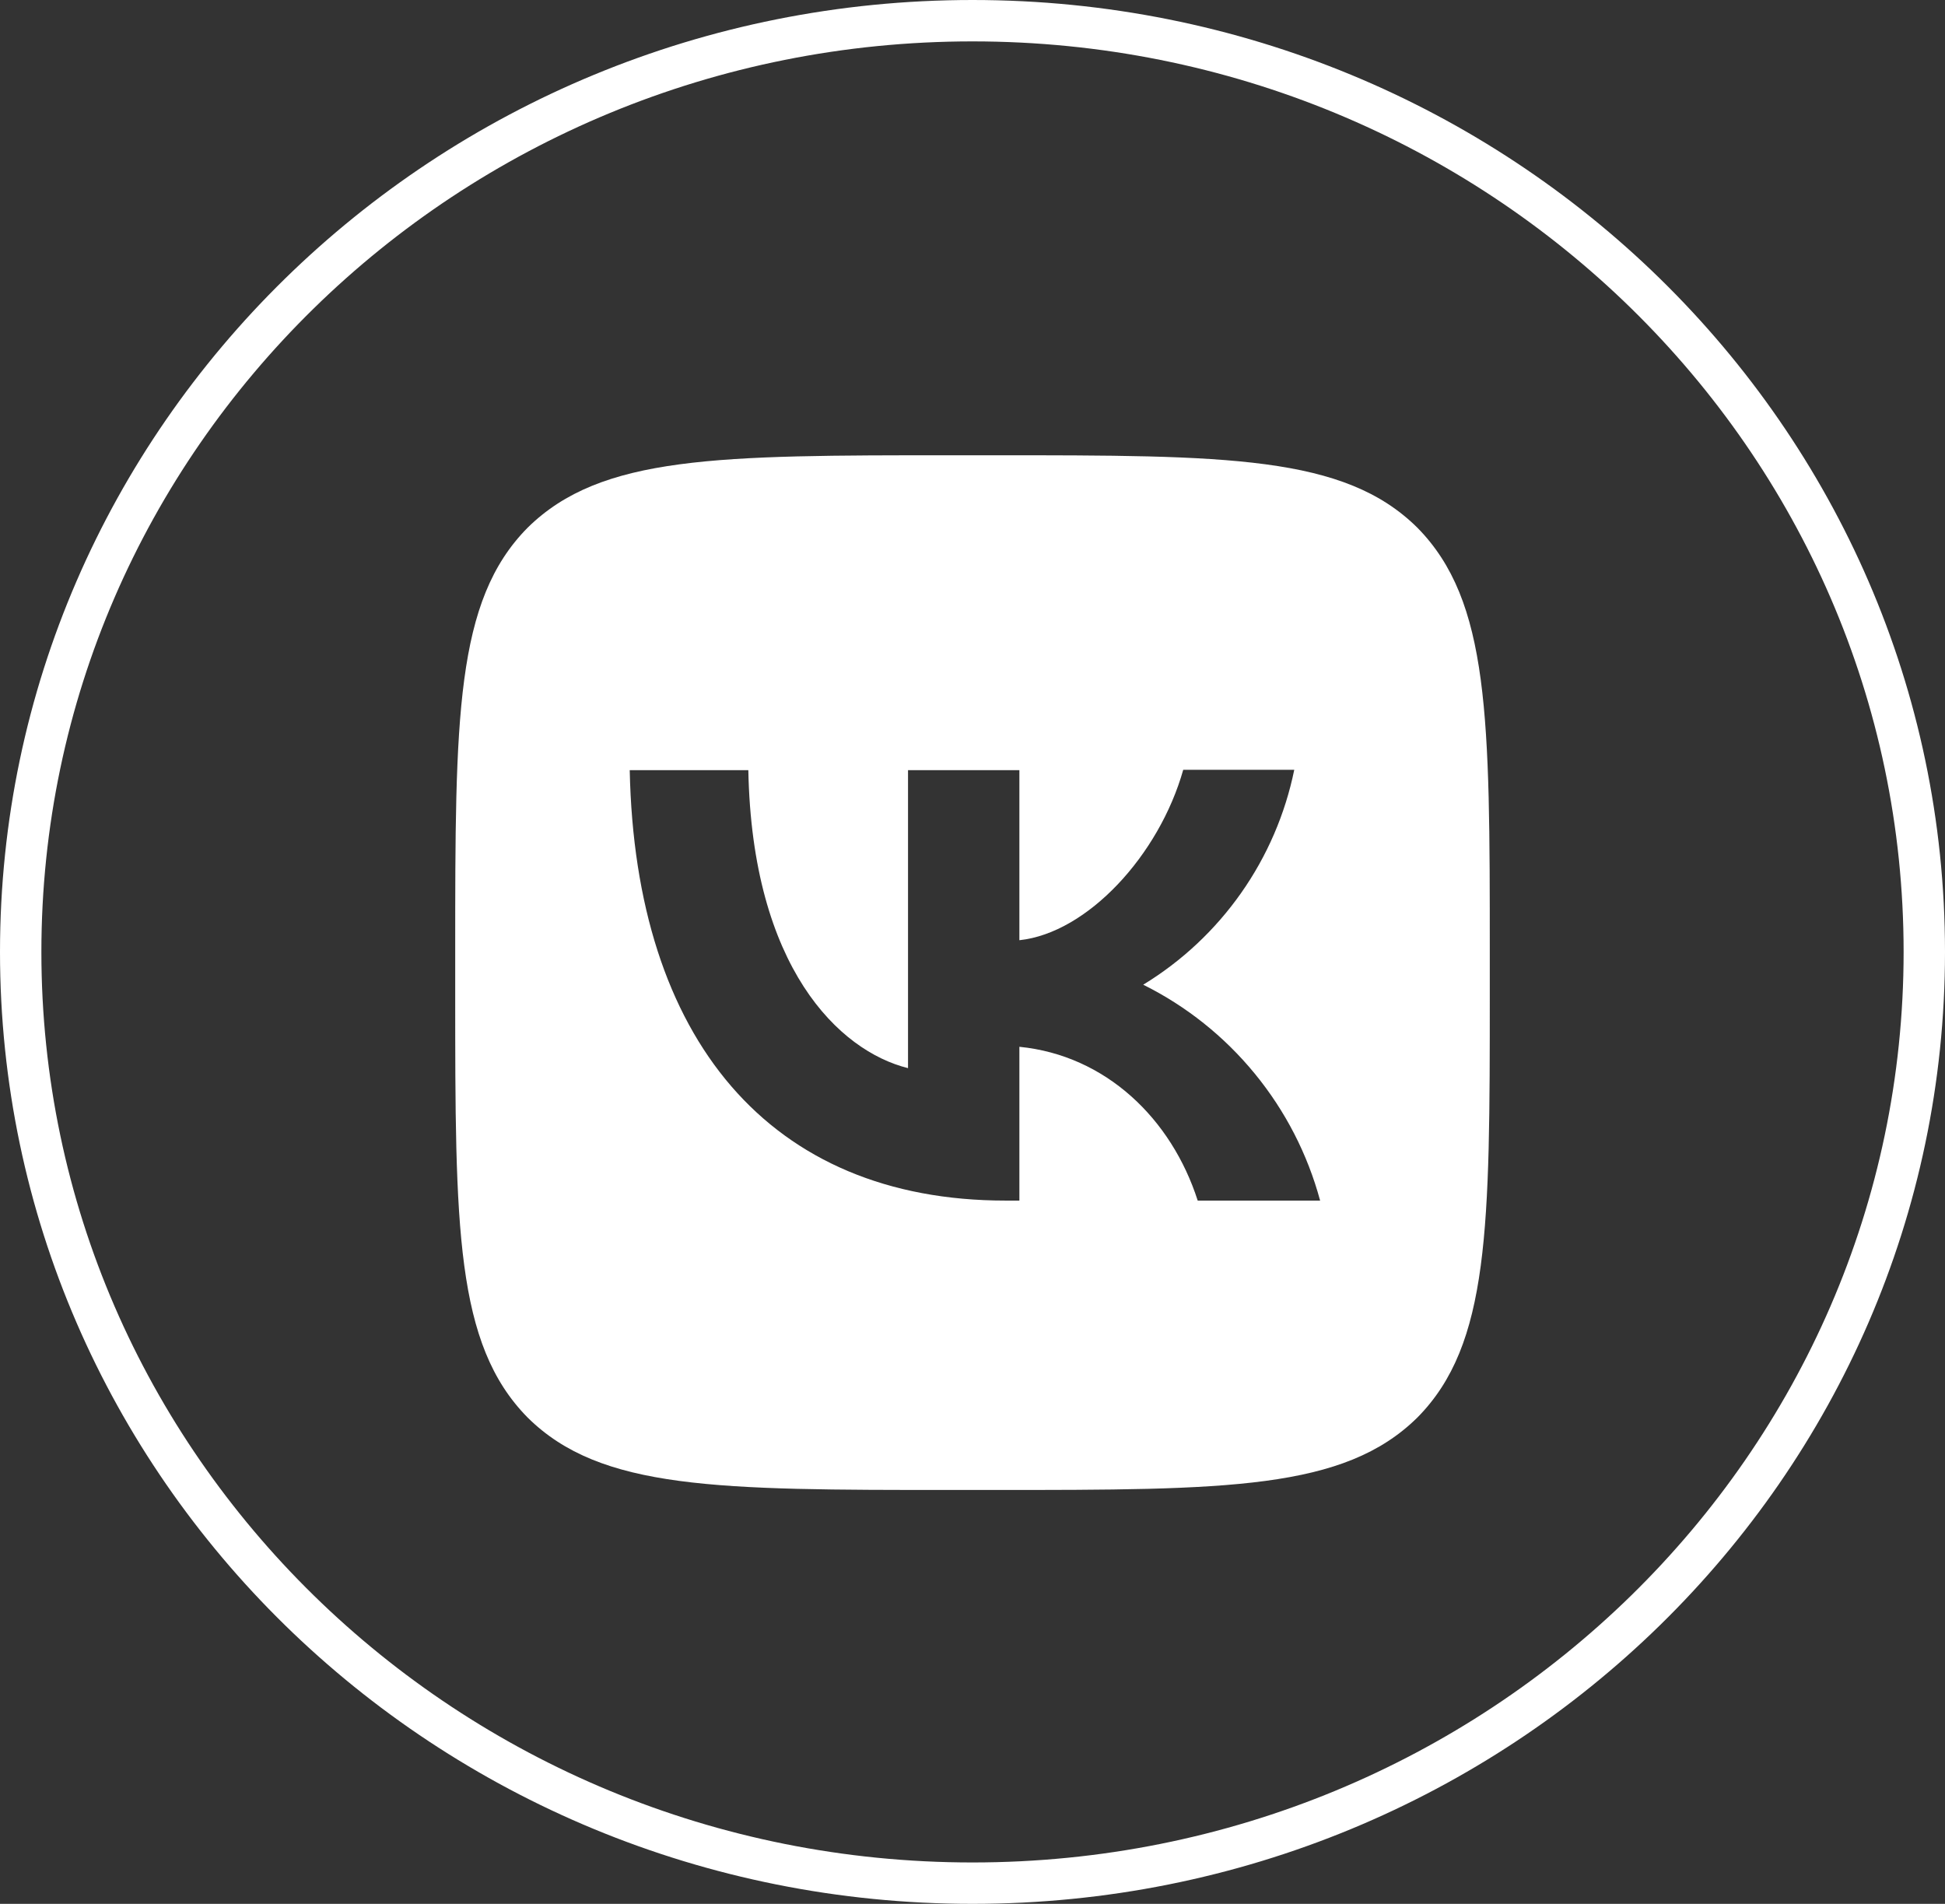
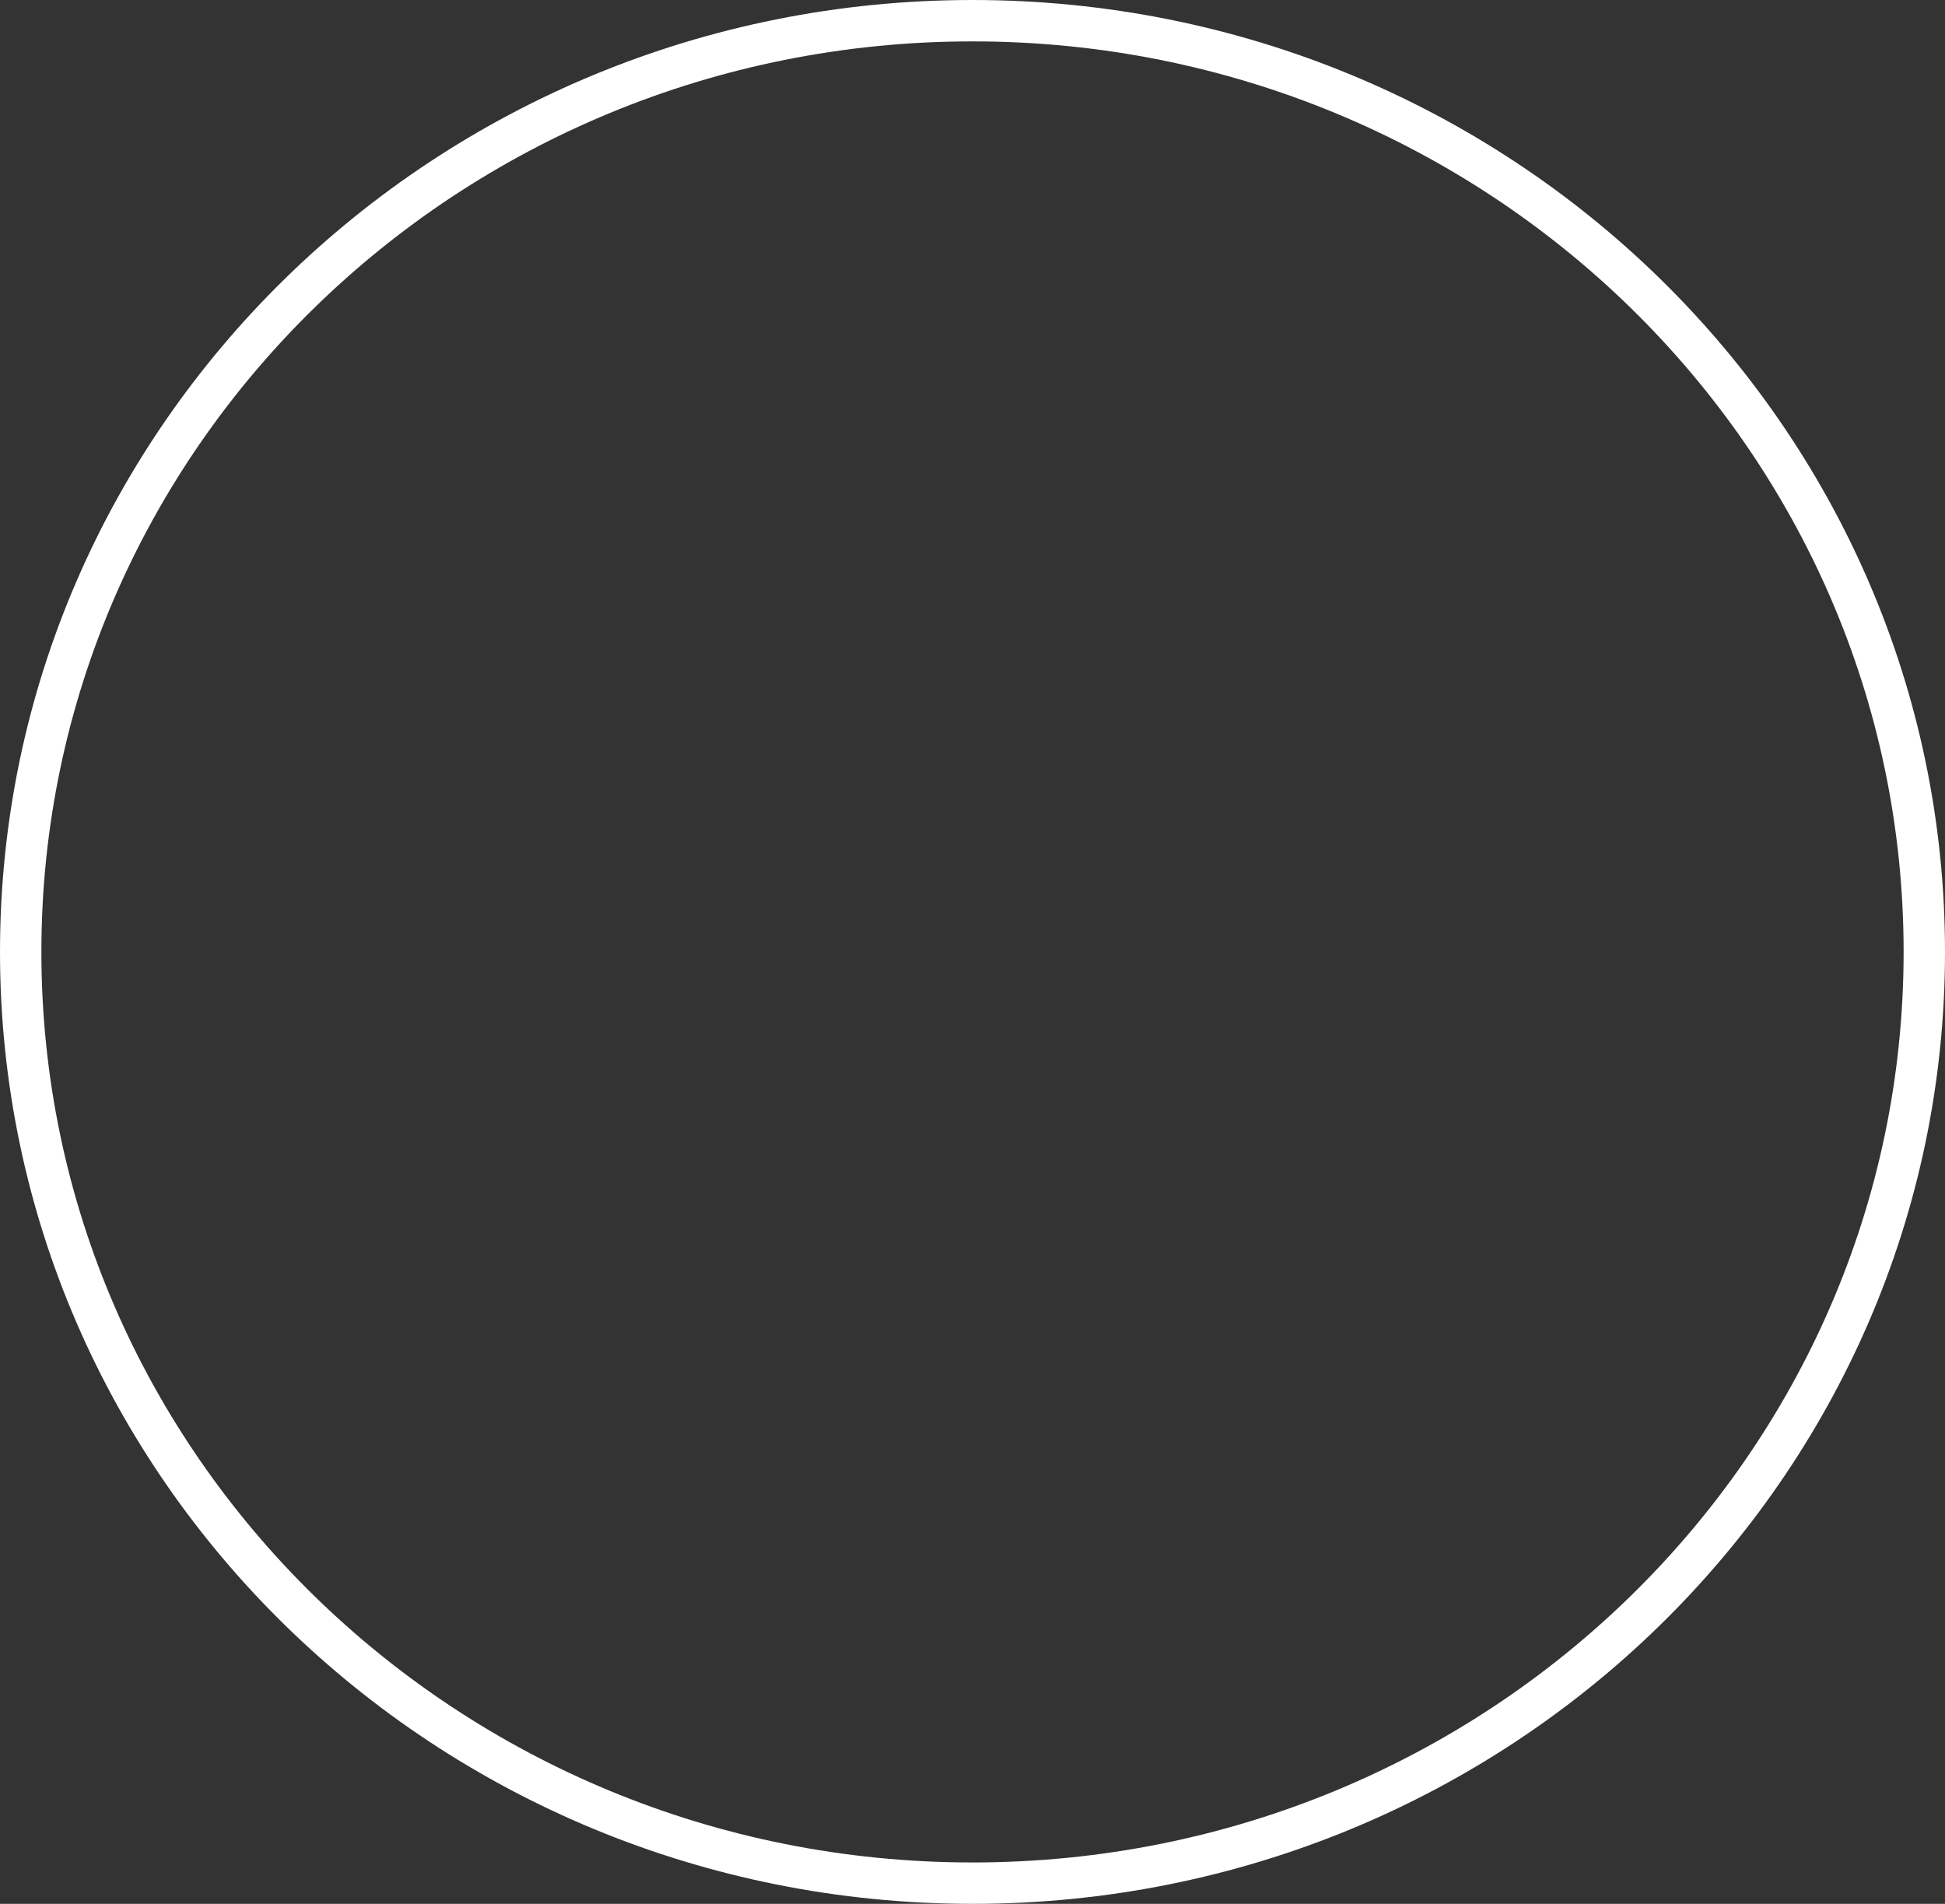
<svg xmlns="http://www.w3.org/2000/svg" width="47" height="46" viewBox="0 0 47 46" fill="none">
  <rect x="0" y="0" width="47" height="46" fill="#333333" stroke="none" />
  <path d="M46.5 23C46.5 35.416 36.213 45.5 23.5 45.5C10.787 45.5 0.5 35.416 0.5 23C0.5 10.584 10.787 0.5 23.5 0.5C36.213 0.5 46.5 10.584 46.5 23Z" stroke="white" />
-   <path d="M12.75 12.75C11 14.517 11 17.342 11 23V24C11 29.65 11 32.475 12.75 34.25C14.517 36 17.342 36 23 36H24C29.65 36 32.475 36 34.25 34.25C36 32.483 36 29.658 36 24V23C36 17.35 36 14.525 34.25 12.75C32.483 11 29.658 11 24 11H23C17.35 11 14.525 11 12.75 12.75ZM15.217 18.608H18.083C18.175 23.375 20.275 25.392 21.942 25.808V18.608H24.633V22.717C26.275 22.542 28.008 20.667 28.592 18.6H31.275C31.056 19.67 30.619 20.683 29.991 21.576C29.363 22.469 28.558 23.224 27.625 23.792C28.666 24.309 29.585 25.042 30.322 25.942C31.059 26.841 31.597 27.886 31.9 29.008H28.942C28.308 27.033 26.725 25.5 24.633 25.292V29.008H24.3C18.6 29.008 15.35 25.108 15.217 18.608Z" fill="white" />
</svg>